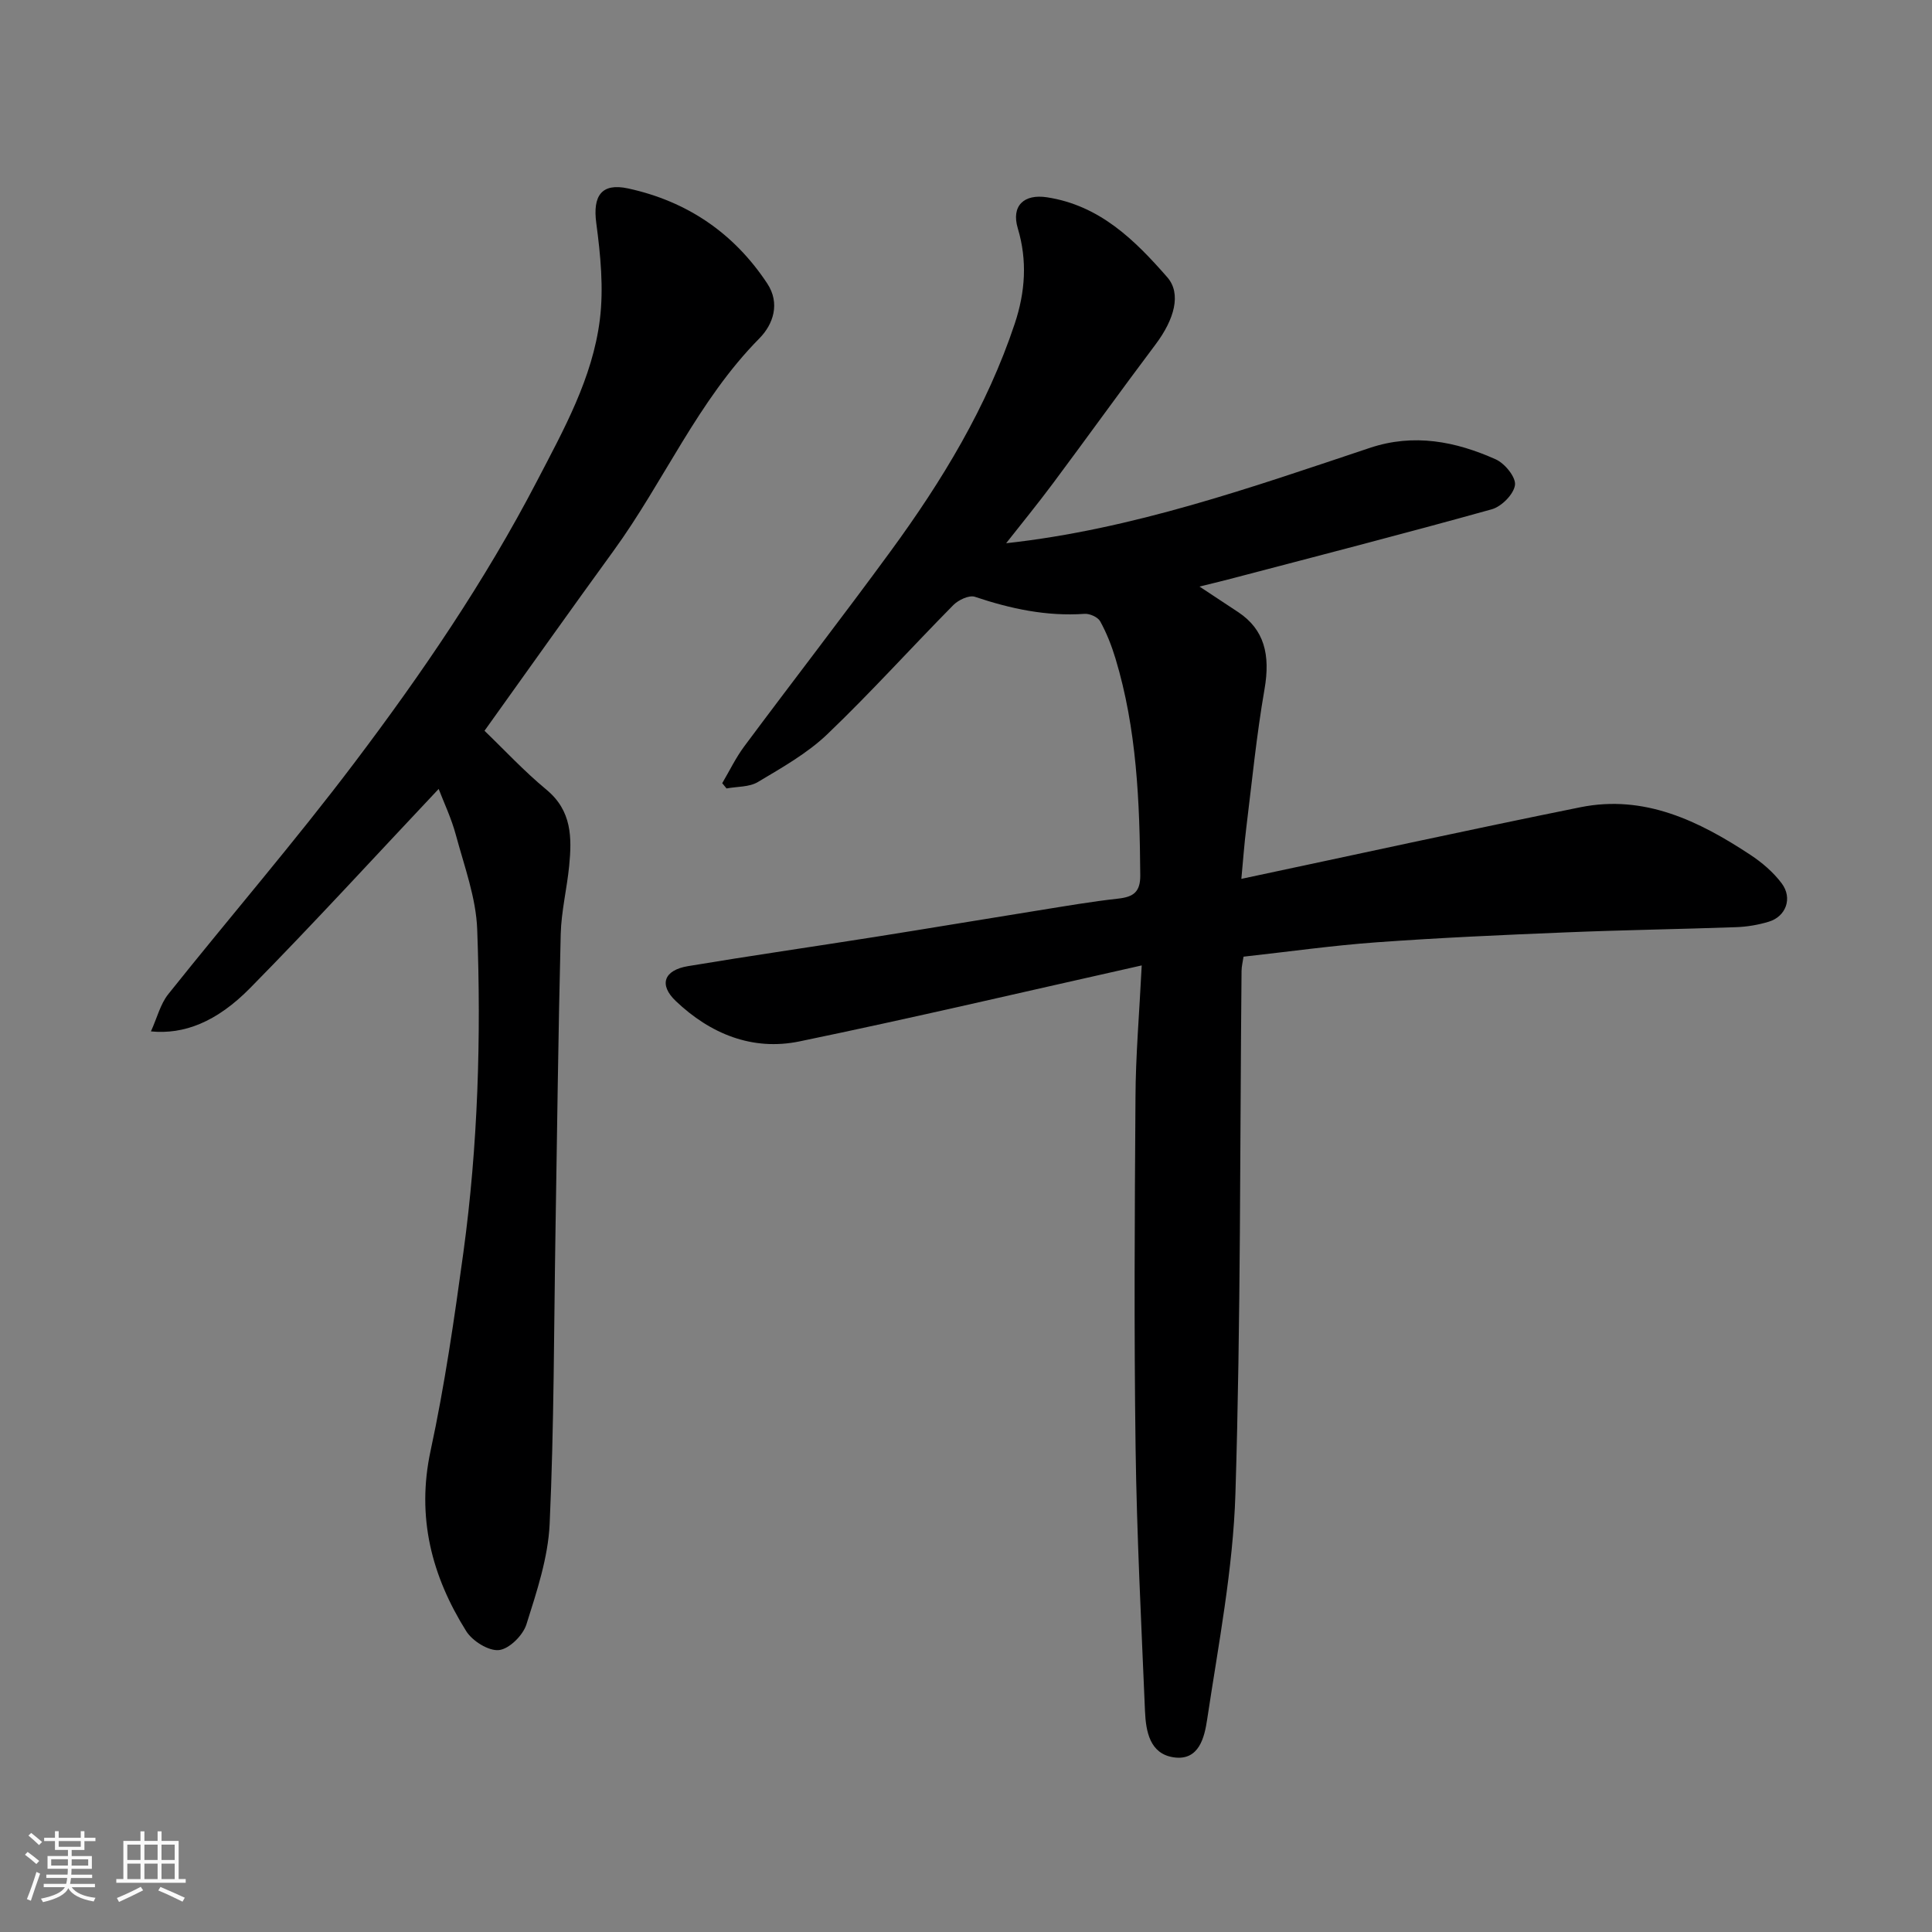
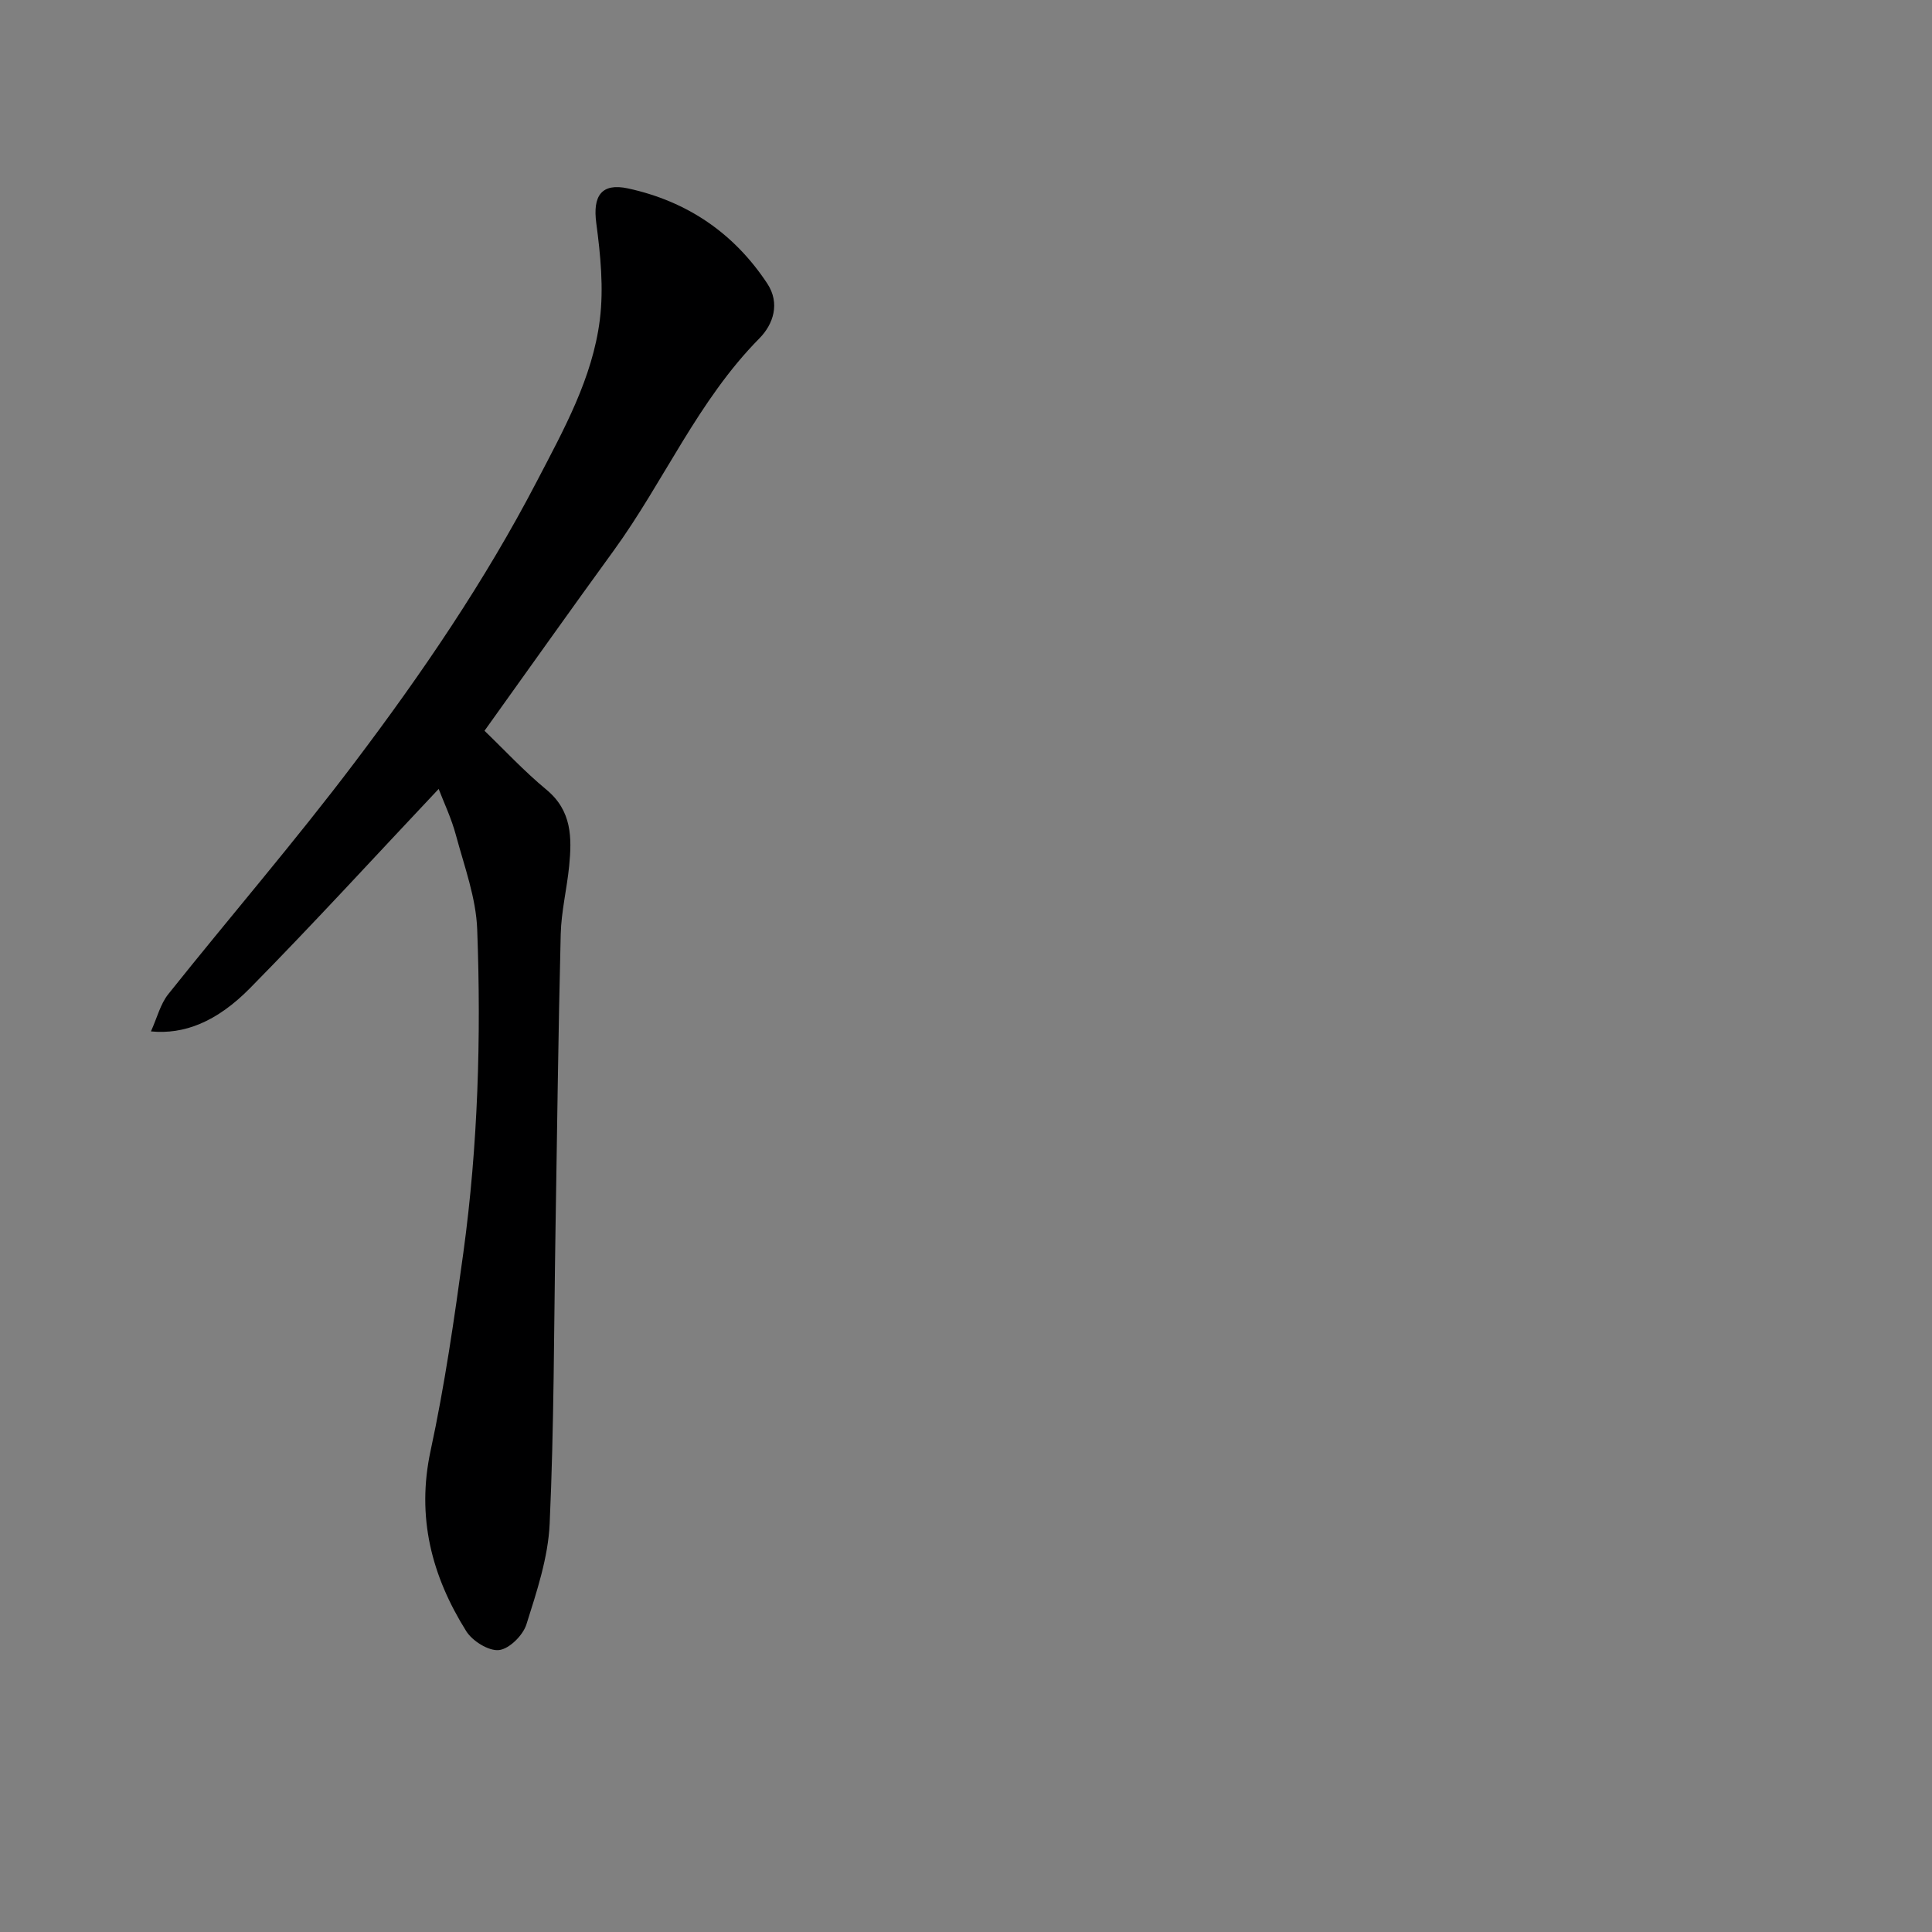
<svg xmlns="http://www.w3.org/2000/svg" enable-background="new 0 0 400 400" viewBox="0 0 400 400">
  <rect x="0" y="0" width="400" height="400" fill="#808080" stroke="none" />
-   <path d="m5.17 384 .55-.58c.85.61 1.65 1.24 2.4 1.87l-.59.64c-.83-.73-1.62-1.38-2.36-1.93m1.22 9.53-.82-.34c.71-1.76 1.37-3.64 1.98-5.63.24.13.5.25.76.36-.6 1.67-1.24 3.54-1.92 5.61m-.5-13.5.57-.54c.56.44 1.31 1.06 2.26 1.87l-.64.64c-.68-.66-1.41-1.32-2.19-1.97m3.25.46h2.24v-1.36h.77v1.36h4.57v-1.36h.76v1.36h2.28v.69h-2.28v1.84h-2.64v1.26h4.18v2.64h-4.21c0 .45-.02.86-.05 1.21h4.32v.69h-4.38c-.04.34-.1.75-.19 1.22h5.15v.69h-4.82c.87 1.19 2.51 1.92 4.93 2.19-.17.31-.3.57-.37.76-2.77-.49-4.52-1.41-5.26-2.76-.56 1.26-2.3 2.23-5.24 2.9-.12-.24-.26-.48-.43-.72 2.73-.55 4.38-1.34 4.96-2.38h-4.38v-.69h4.65c.1-.38.17-.79.21-1.22h-4.32v-.69h4.4c.03-.34.05-.75.05-1.21h-4.2v-2.64h4.23v-1.26h-2.69v-1.84h-2.24zm1.46 4.46v1.29h3.45c.01-.4.02-.57.01-.53v-.32-.45h-3.46zm1.55-2.59h4.57v-1.19h-4.57zm6.11 2.59h-3.42v.77c-.01.19-.01.37-.02.53h3.44z" fill="#fafafa" />
-   <path d="m32.63 379.16h.82v1.98h3.54v7.89h1.46v.78h-14.37v-.78h1.46v-7.89h3.54v-1.98h.82v1.98h2.73zm-3.49 11.48.5.73c-1.61.82-3.28 1.63-5 2.41-.13-.27-.28-.55-.44-.82 1.75-.72 3.4-1.49 4.94-2.32m-2.78-5.55h2.73v-3.18h-2.73zm0 3.95h2.73v-3.2h-2.73zm3.54-3.95h2.73v-3.18h-2.73zm0 3.95h2.73v-3.2h-2.73zm7.89 4.68c-1.84-.92-3.51-1.7-5.02-2.32l.45-.73c1.89.8 3.57 1.55 5.04 2.23zm-1.62-11.81h-2.73v3.18h2.73zm-2.73 7.13h2.73v-3.2h-2.73z" fill="#fafafa" />
  <g fill="#000001">
-     <path d="m236.38 199.88c-24.46 5.48-47.59 10.92-70.85 15.73-9.76 2.02-18.49-1.57-25.62-8.36-3.56-3.39-2.45-6.39 2.53-7.22 12.88-2.15 25.82-4.01 38.72-6.05 11.29-1.79 22.56-3.68 33.85-5.49 5.49-.88 10.97-1.83 16.49-2.44 3.16-.35 4.61-1.36 4.58-4.85-.12-15.16-.71-30.25-5.14-44.89-.8-2.64-1.83-5.26-3.15-7.66-.48-.88-2.17-1.64-3.25-1.56-7.86.55-15.31-1.05-22.7-3.53-1.19-.4-3.41.65-4.46 1.71-8.75 8.86-17.09 18.13-26.08 26.73-4.16 3.98-9.39 6.92-14.39 9.91-1.79 1.07-4.3.92-6.49 1.33-.3-.36-.6-.73-.89-1.09 1.51-2.56 2.81-5.28 4.58-7.65 10.05-13.51 20.37-26.82 30.31-40.41 10.63-14.53 19.93-29.84 25.67-47.07 2.18-6.54 2.64-13.07.63-19.76-1.39-4.65 1.28-7.15 6.06-6.41 10.91 1.68 18.16 8.84 24.9 16.56 2.94 3.37 1.5 8.67-2.45 13.92-7.17 9.53-14.12 19.22-21.25 28.78-3.12 4.19-6.44 8.25-9.67 12.36 26.19-2.87 50.71-11.53 75.33-19.75 9.09-3.03 17.73-1.34 26.05 2.39 1.86.83 4.2 3.7 3.97 5.32-.26 1.9-2.78 4.45-4.8 5.01-18.17 5.07-36.45 9.77-54.7 14.56-1.79.47-3.6.89-5.82 1.44 2.91 1.92 5.49 3.61 8.04 5.31 5.35 3.57 6.68 8.76 5.42 15.97-1.65 9.49-2.59 19.1-3.77 28.67-.42 3.37-.66 6.77-1.02 10.57 23.71-5.03 46.91-10.13 70.2-14.83 13.23-2.67 24.53 2.83 35.18 9.85 2.43 1.6 4.77 3.61 6.5 5.92 2.29 3.07.87 6.86-2.69 7.93-2.17.66-4.48 1.05-6.74 1.13-11.76.42-23.54.59-35.3 1.08-13.04.53-26.08 1.11-39.1 2.05-9.16.66-18.27 1.95-27.6 2.98-.15 1.04-.4 1.98-.41 2.93-.35 36.1-.15 72.21-1.27 108.28-.49 15.62-3.52 31.18-5.85 46.7-.54 3.57-1.61 8.67-6.98 7.85-4.9-.75-5.71-5.37-5.89-9.54-.76-18.19-1.7-36.38-1.95-54.57-.33-24.16-.19-48.32-.02-72.49.03-8.57.78-17.14 1.29-27.35z" />
    <path d="m90.82 163.34c-12.92 13.7-25.73 27.71-39.04 41.23-6.95 7.06-13.72 9.64-20.53 8.97 1.28-2.83 1.95-5.66 3.59-7.71 12.78-16.02 26.19-31.56 38.54-47.91 13.97-18.48 27.03-37.63 37.77-58.27 5.58-10.72 11.52-21.35 13.04-33.46.82-6.55.14-13.41-.74-20.02-.74-5.58 1.04-8.35 6.57-7.16 12.22 2.65 21.93 9.23 28.84 19.7 2.7 4.1 1.24 8.43-1.63 11.34-12.74 12.88-19.75 29.61-30.21 44-8.84 12.16-17.53 24.43-26.71 37.25 3.95 3.79 8.14 8.32 12.85 12.22 5.26 4.36 5.25 9.93 4.68 15.77-.47 4.72-1.63 9.4-1.75 14.12-.51 20.43-.74 40.86-1.08 61.29-.33 20.27-.29 40.55-1.21 60.79-.32 7.02-2.67 14.03-4.81 20.82-.71 2.26-3.55 5.09-5.68 5.32-2.14.23-5.5-1.87-6.78-3.91-7.16-11.43-10.34-23.62-7.38-37.37 2.92-13.54 4.91-27.31 6.79-41.05 3.03-22.19 3.69-44.54 2.86-66.88-.24-6.52-2.65-13-4.38-19.42-.96-3.6-2.59-7.01-3.6-9.66z" />
  </g>
</svg>